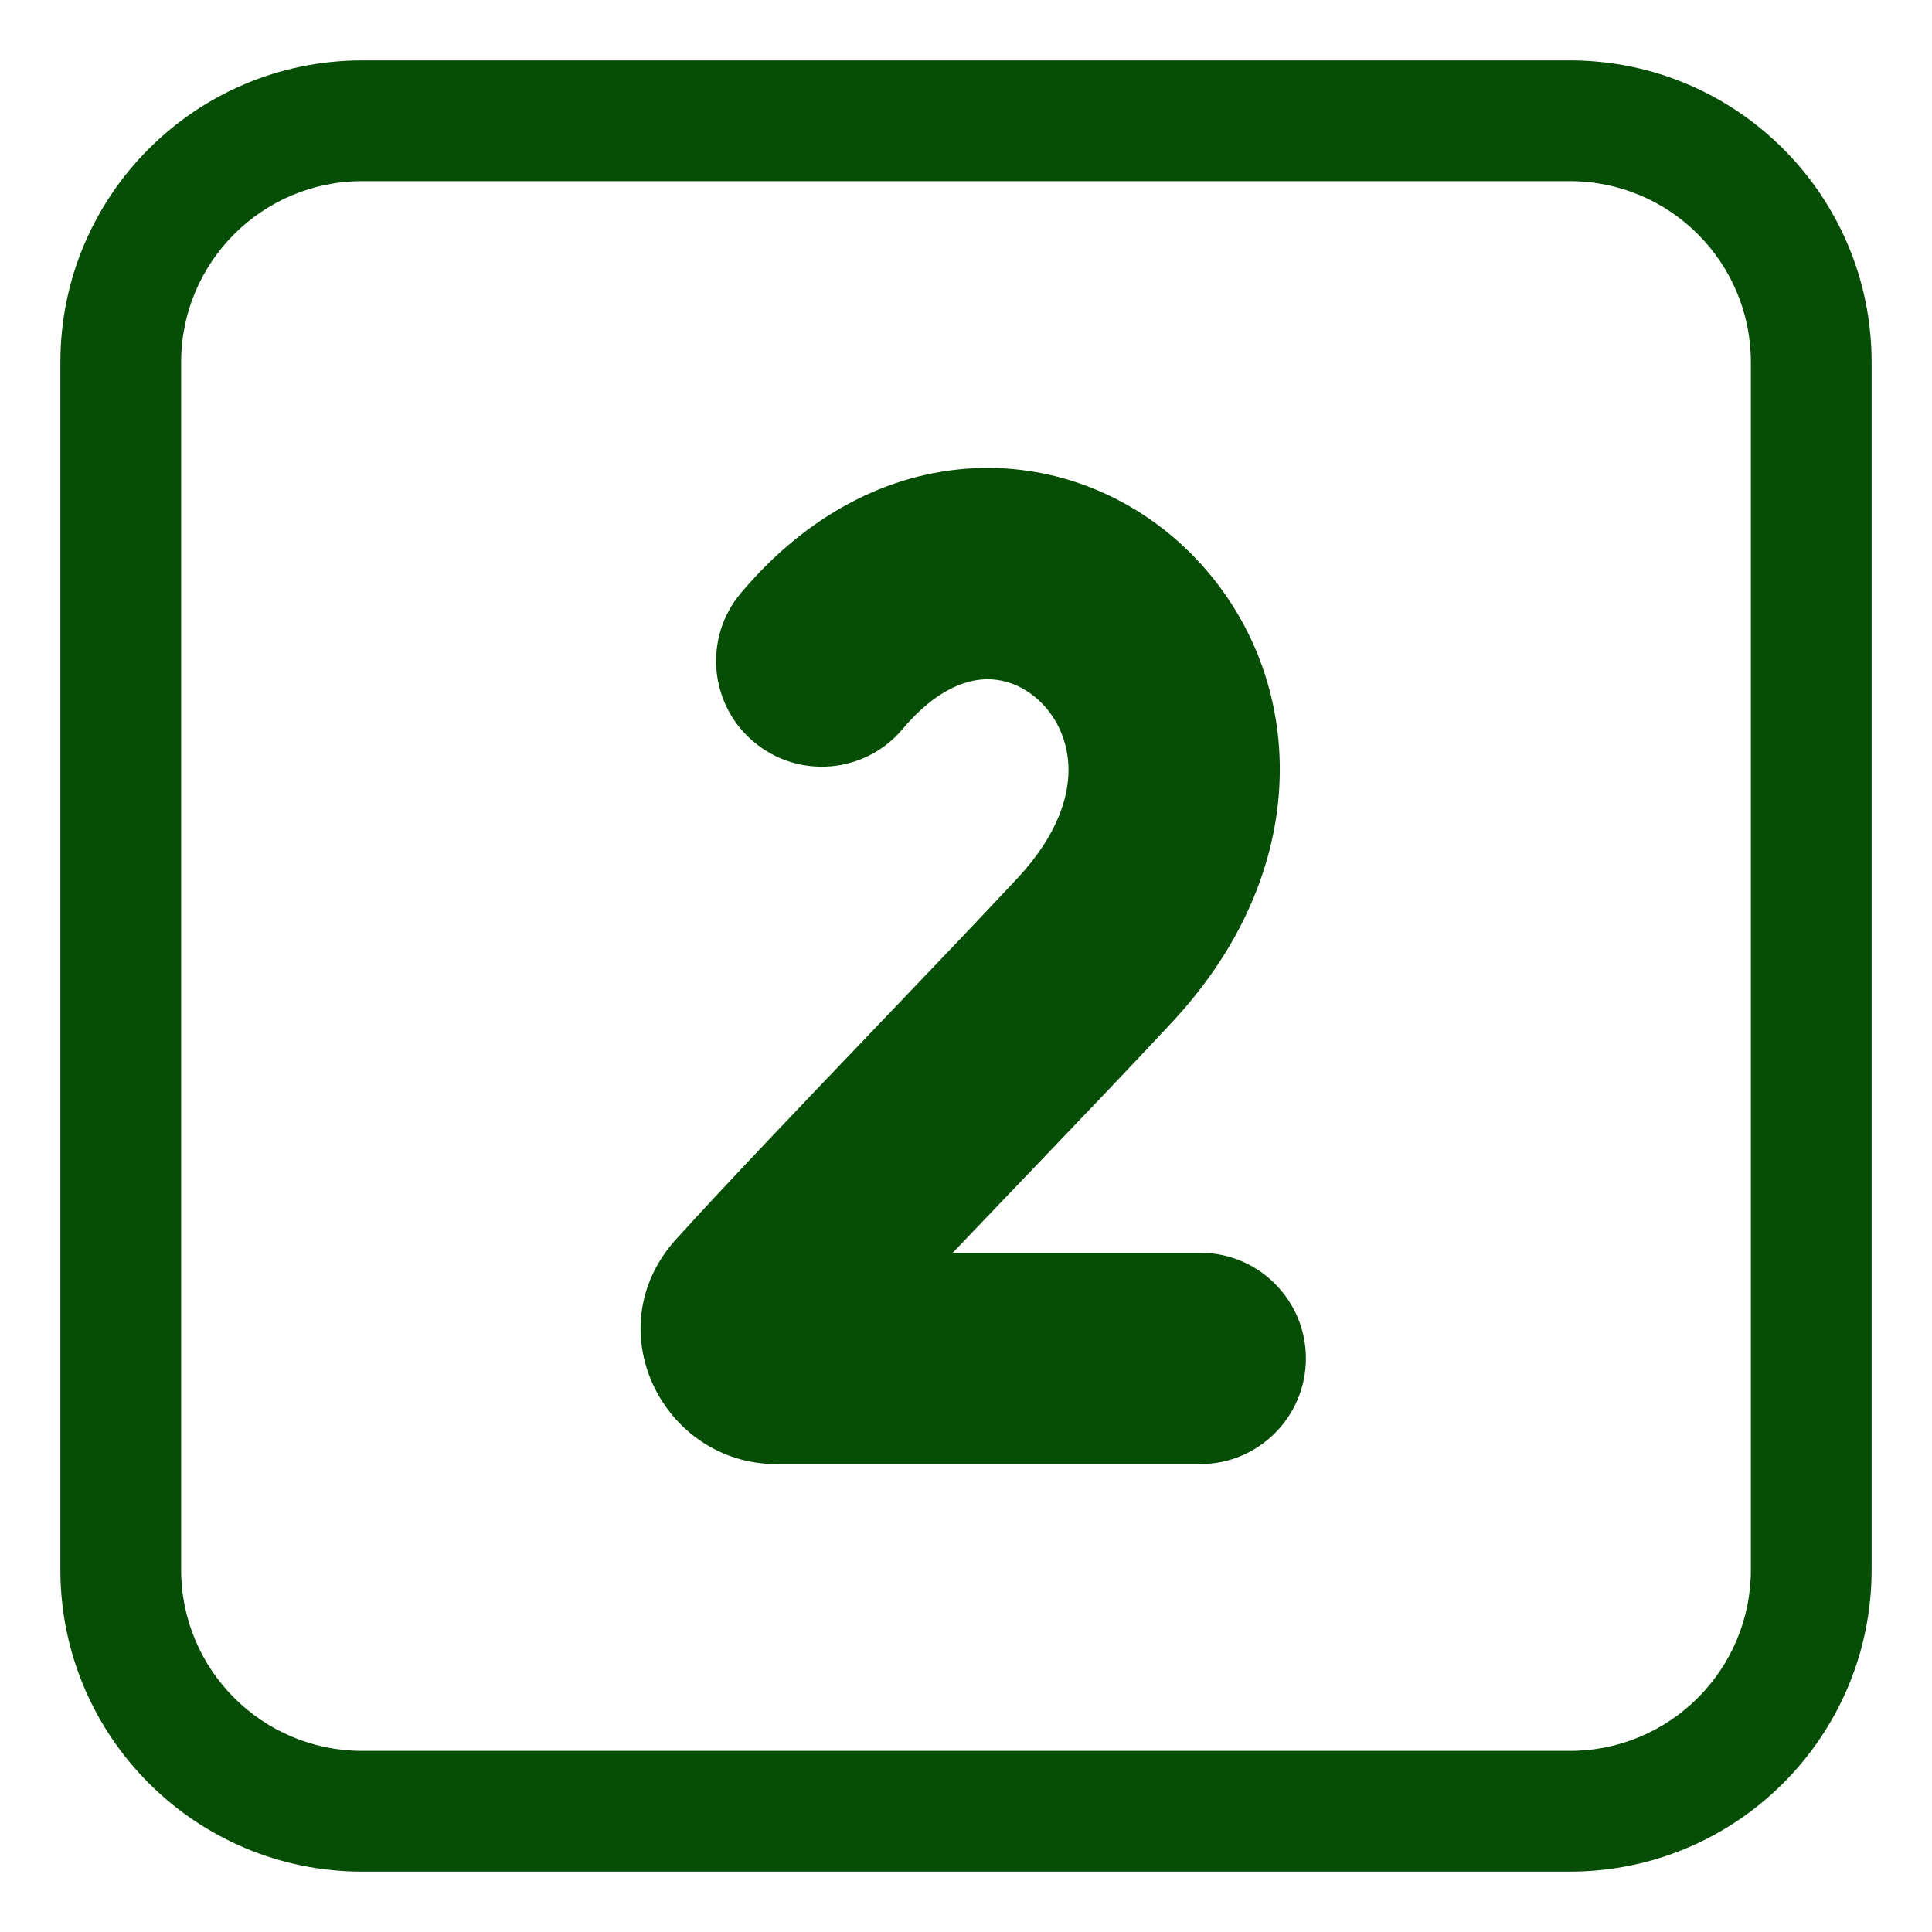
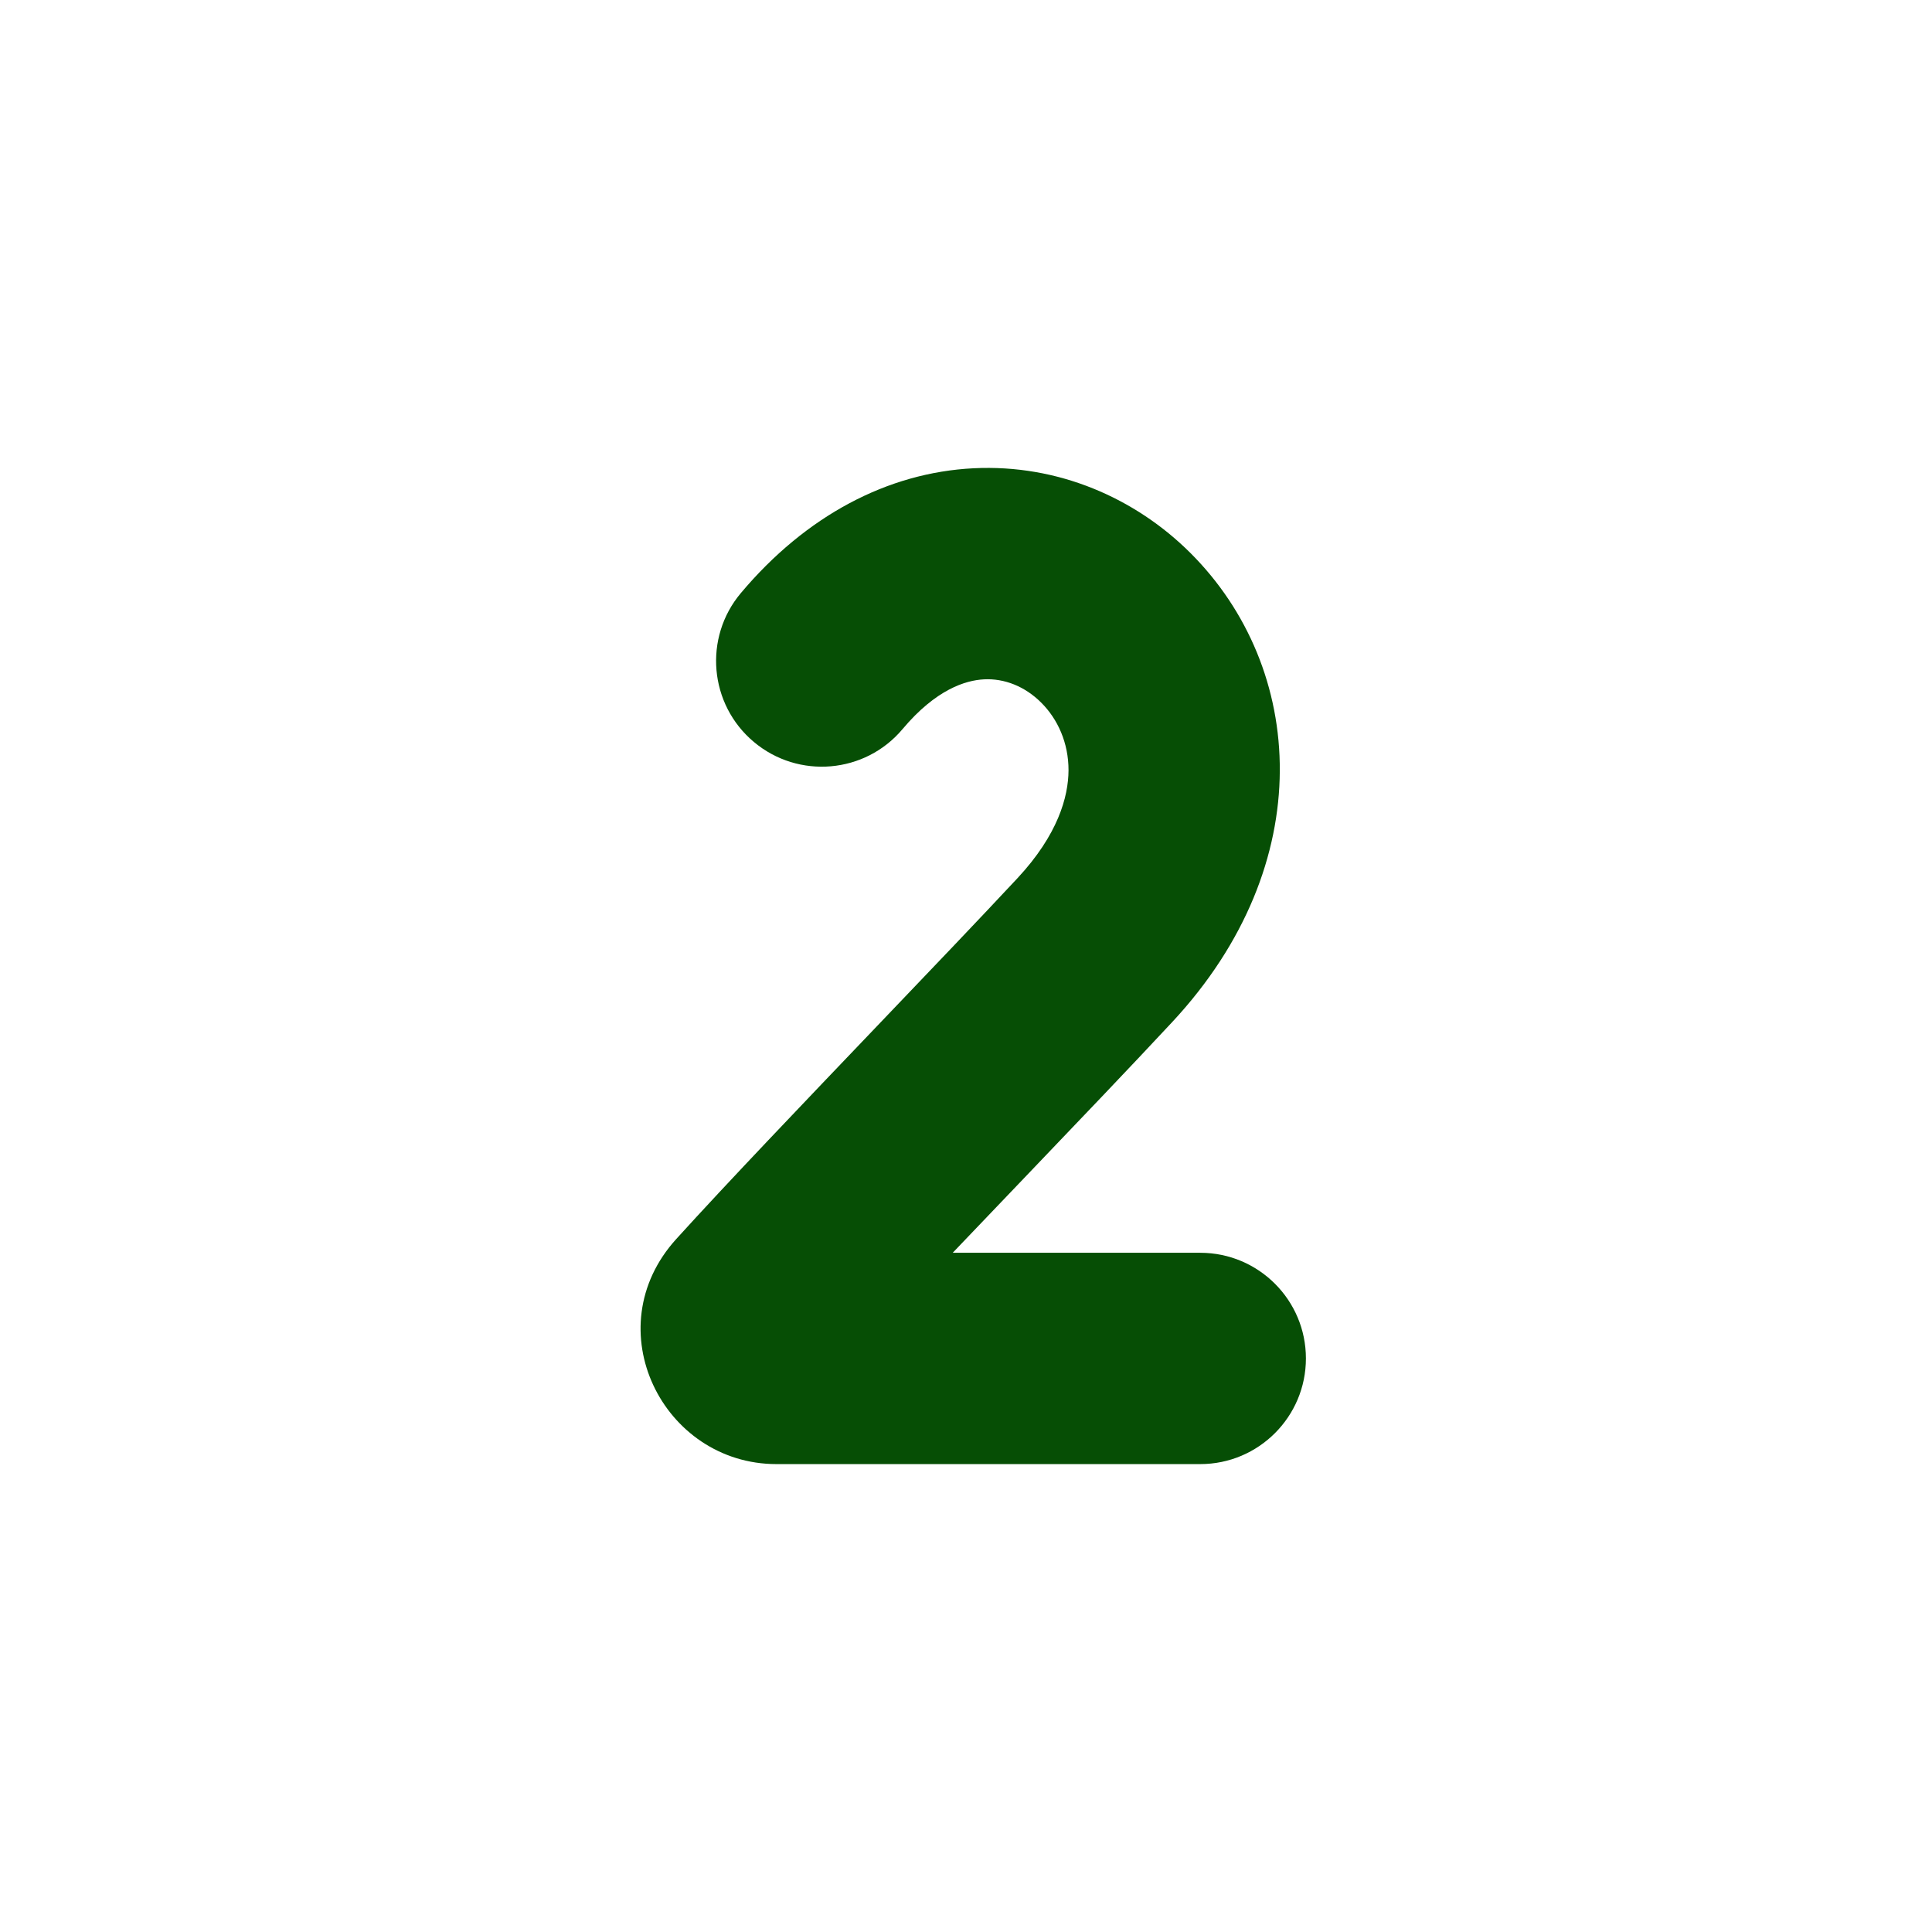
<svg xmlns="http://www.w3.org/2000/svg" viewBox="0 0 32.00 32.00" data-guides="{&quot;vertical&quot;:[],&quot;horizontal&quot;:[]}">
  <defs />
  <path fill="#064e05" stroke="none" fill-opacity="1" stroke-width="1" stroke-opacity="1" color="rgb(51, 51, 51)" id="tSvg70edcfb6bf" title="Path 11" d="M14.95 12.075C15.501 11.42 15.991 11.267 16.3 11.252C16.632 11.235 16.973 11.365 17.246 11.638C17.518 11.909 17.699 12.302 17.698 12.759C17.696 13.2 17.521 13.827 16.855 14.543C16.224 15.22 15.388 16.094 14.522 17C13.317 18.261 12.052 19.583 11.201 20.522C9.854 22.006 10.98 24.25 12.861 24.25C15.2 24.25 17.54 24.25 19.88 24.25C20.846 24.25 21.63 23.466 21.63 22.5C21.63 21.534 20.846 20.75 19.88 20.75C18.513 20.75 17.147 20.75 15.78 20.75C16.17 20.341 16.571 19.922 16.971 19.504C17.842 18.593 18.706 17.691 19.416 16.928C21.859 14.304 21.623 11.061 19.718 9.16C18.805 8.249 17.524 7.686 16.125 7.756C14.702 7.827 13.349 8.541 12.271 9.823C11.649 10.562 11.745 11.666 12.485 12.288C13.225 12.91 14.329 12.815 14.95 12.075Z" />
-   <path fill="#064e05" stroke="none" fill-opacity="1" stroke-width="1" stroke-opacity="1" color="rgb(51, 51, 51)" id="tSvg12de746b40e" title="Path 12" d="M6 1C3.239 1 1 3.239 1 6C1 12.667 1 19.333 1 26C1 28.761 3.239 31 6 31C12.667 31 19.333 31 26 31C28.761 31 31 28.761 31 26C31 19.333 31 12.667 31 6C31 3.239 28.761 1 26 1C19.333 1 12.667 1 6 1ZM3 6C3 4.343 4.343 3 6 3C12.667 3 19.333 3 26 3C27.657 3 29 4.343 29 6C29 12.667 29 19.333 29 26C29 27.657 27.657 29 26 29C19.333 29 12.667 29 6 29C4.343 29 3 27.657 3 26C3 19.333 3 12.667 3 6Z" />
</svg>